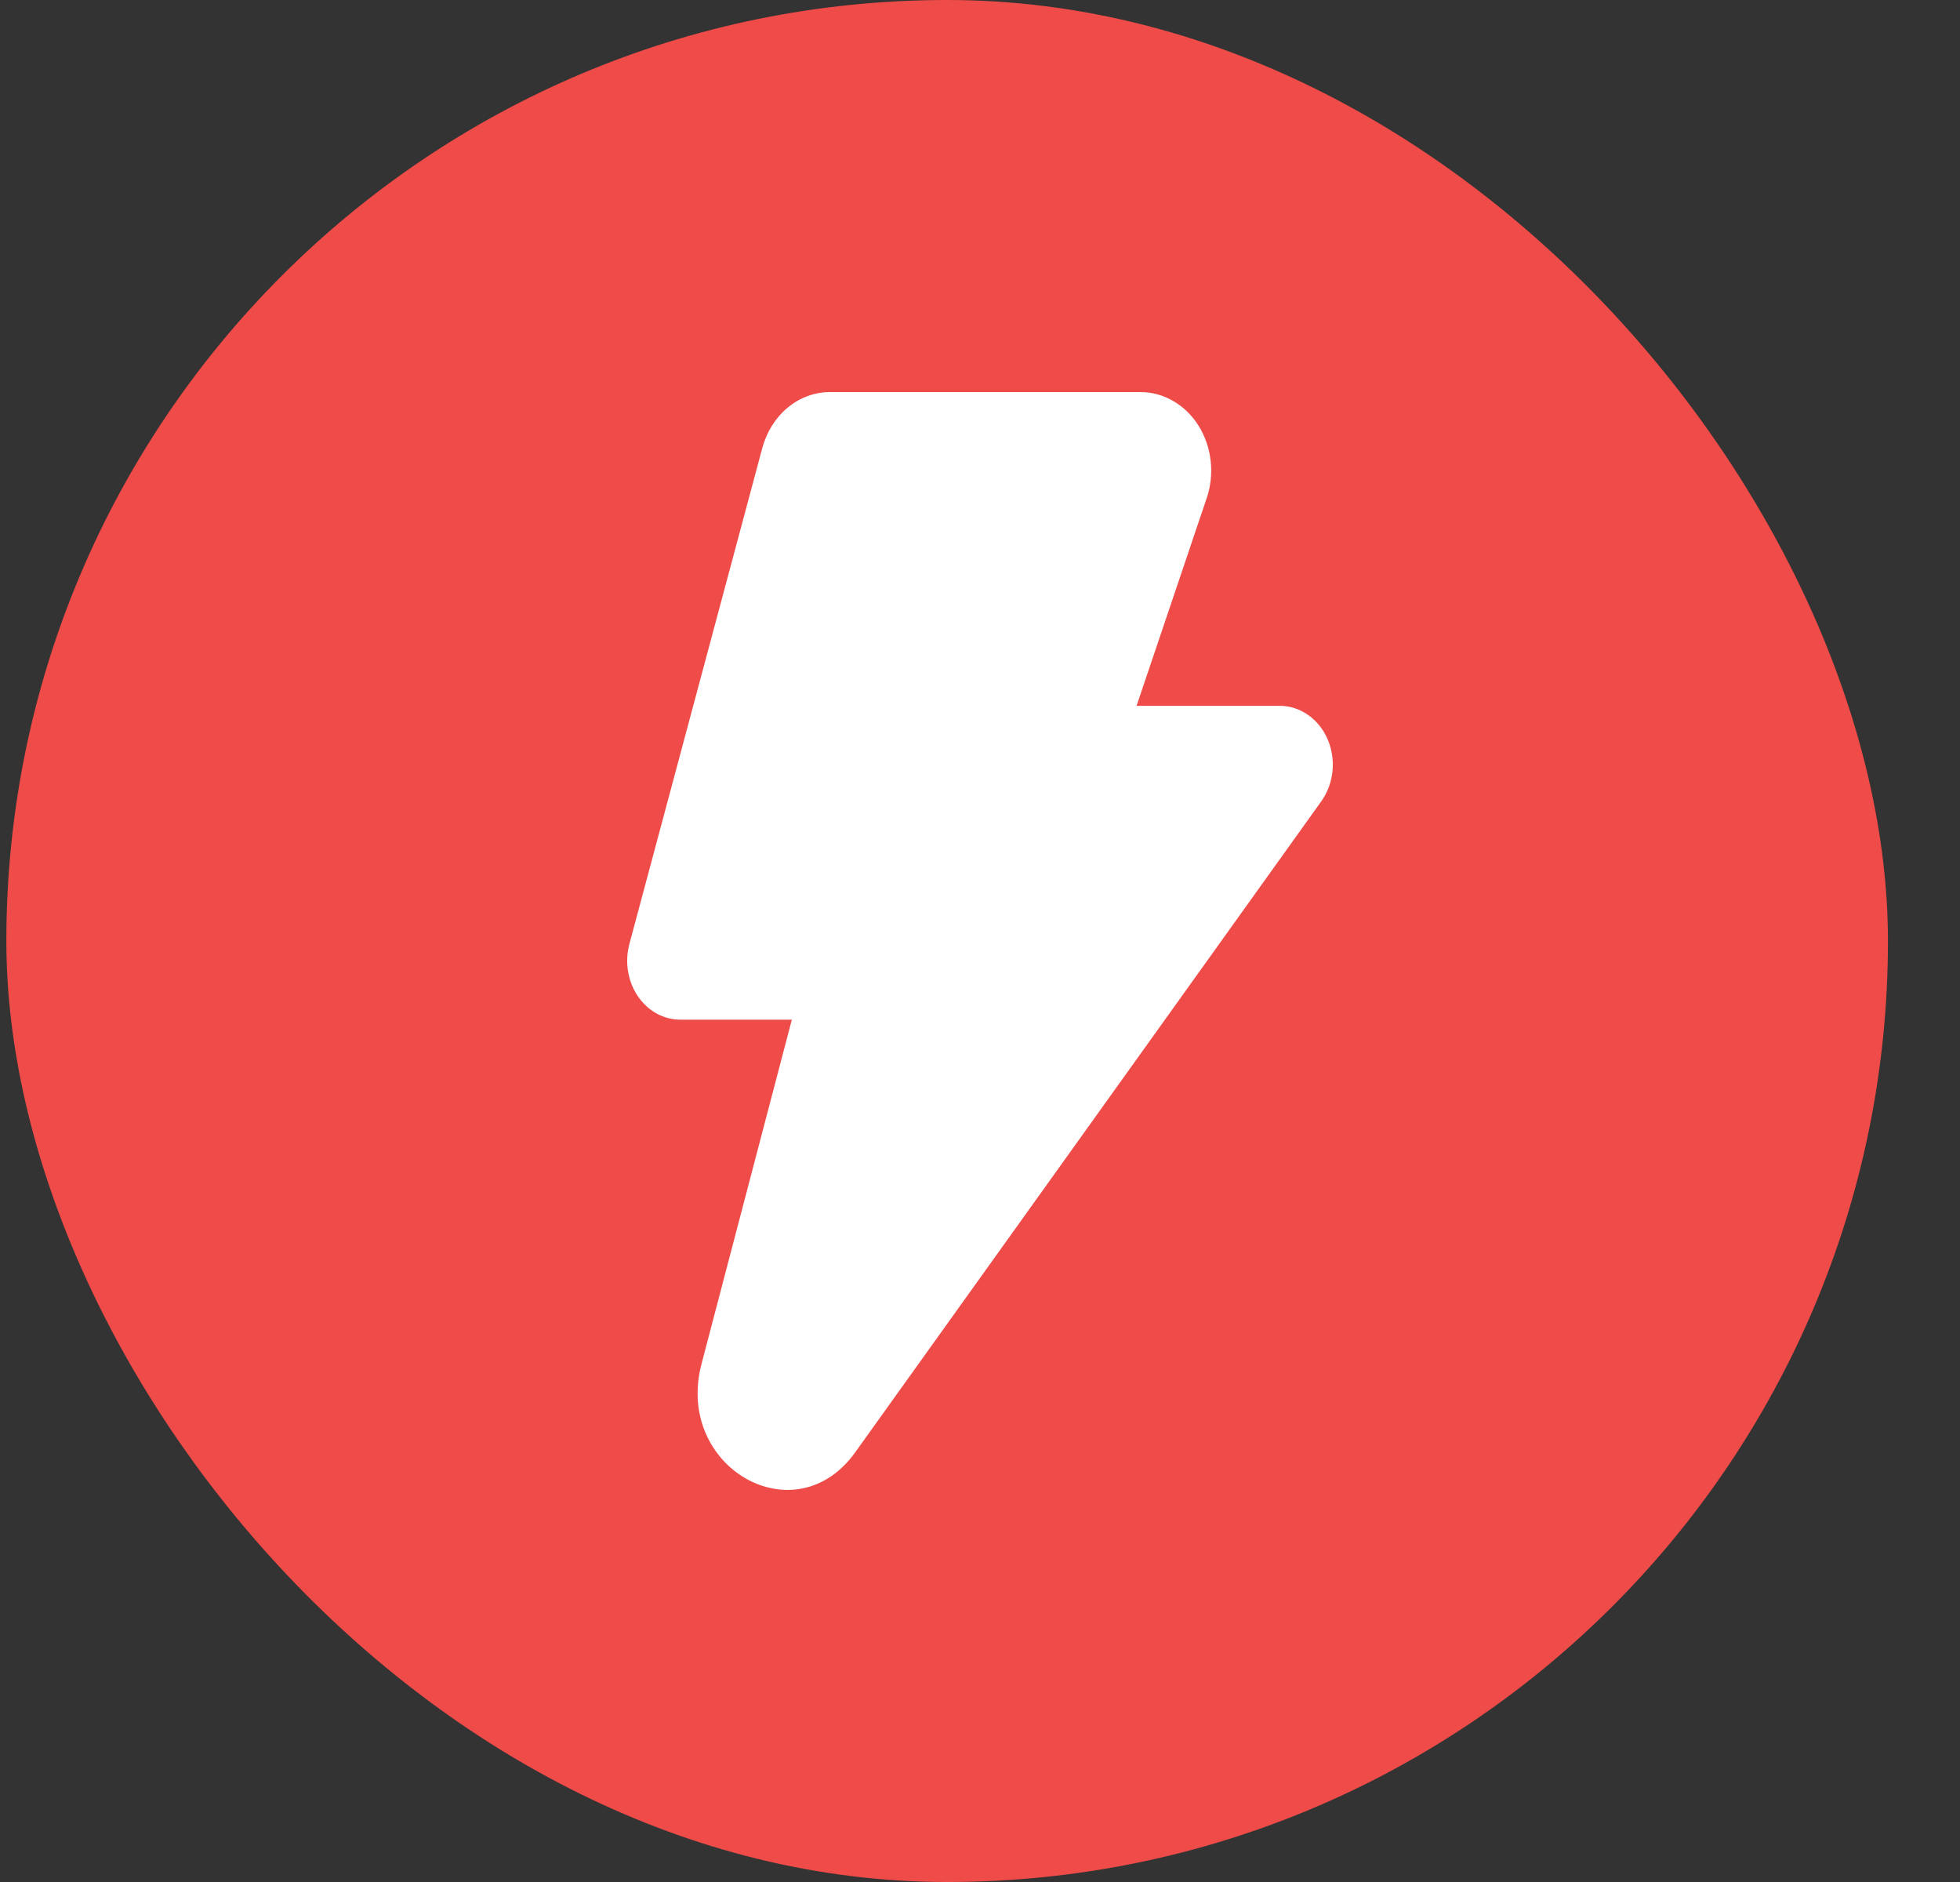
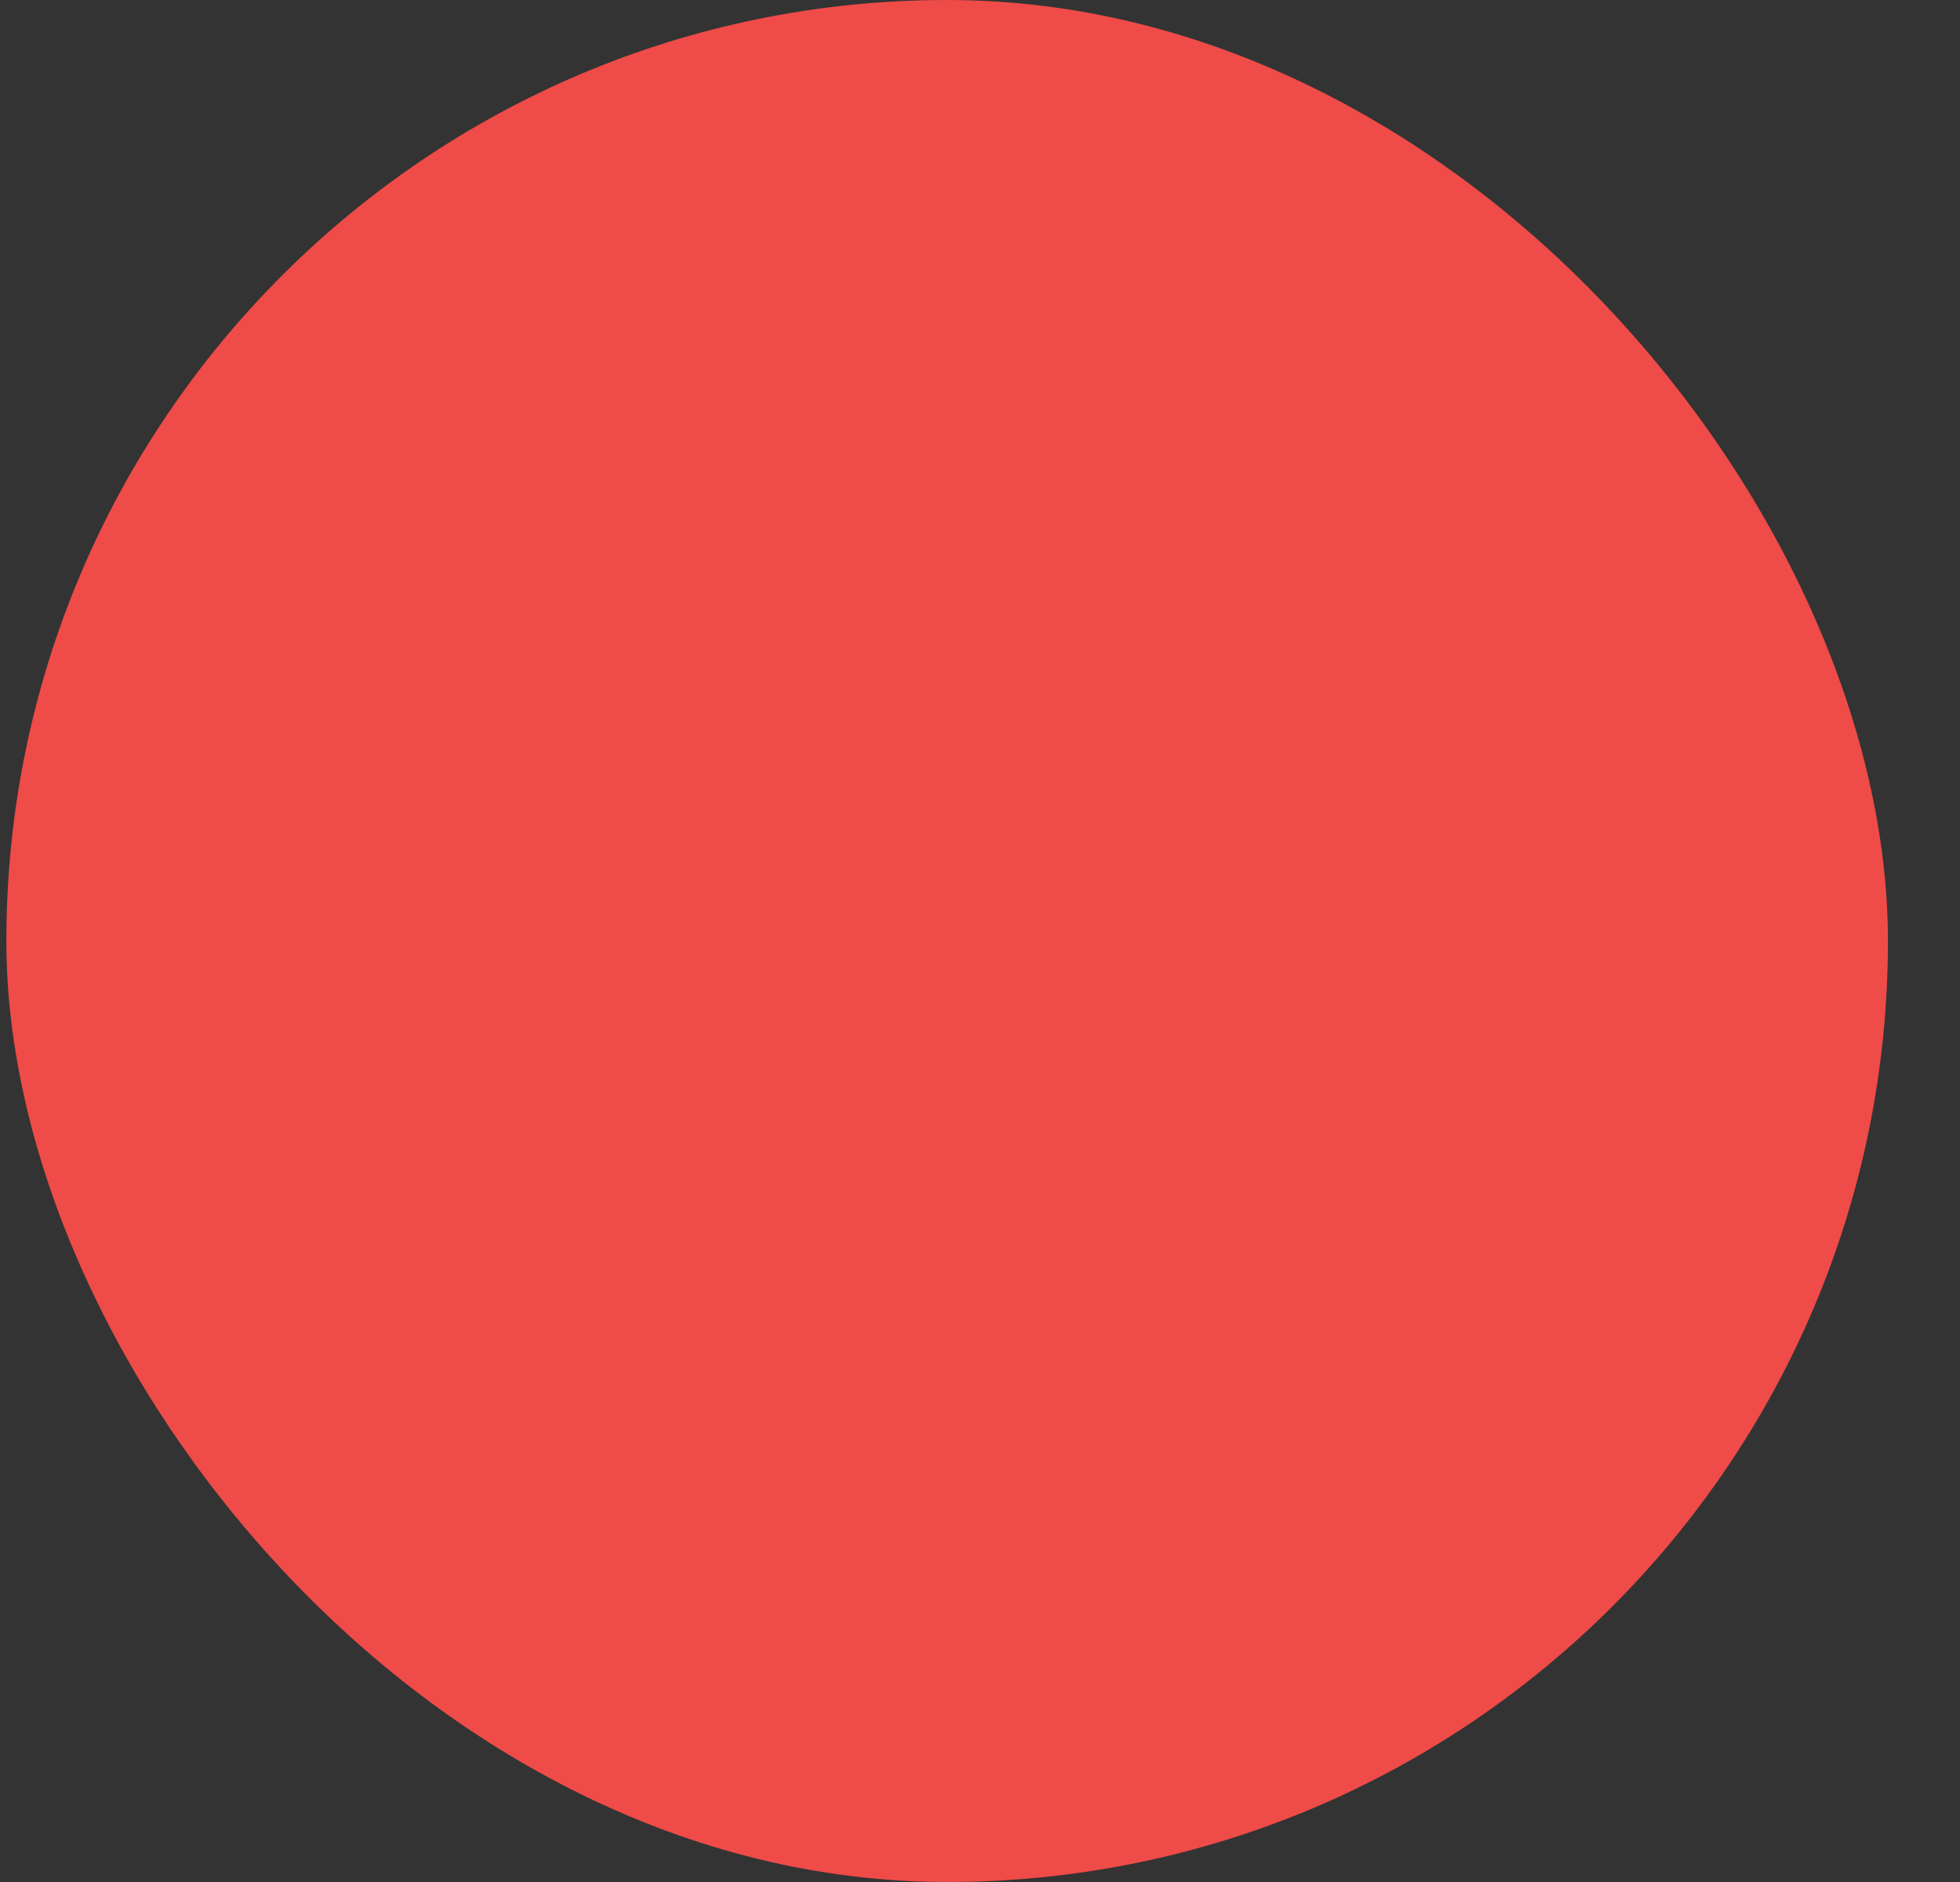
<svg xmlns="http://www.w3.org/2000/svg" width="25" height="24" viewBox="0 0 25 24" fill="none">
  <rect x="0" y="0" width="25" height="24" fill="#333333" stroke="none" />
  <rect x="0.081" width="24" height="24" rx="12" fill="#EF4B48" />
-   <path d="M10.585 5C10.392 5 10.203 5.069 10.047 5.198C9.892 5.327 9.778 5.508 9.723 5.714L8.028 12.038C7.998 12.15 7.992 12.268 8.01 12.383C8.029 12.499 8.071 12.607 8.134 12.701C8.197 12.795 8.278 12.871 8.372 12.923C8.466 12.975 8.57 13.003 8.675 13.003H10.1L8.948 17.393C8.602 18.709 10.139 19.594 10.908 18.521L16.853 10.219C16.932 10.108 16.982 9.975 16.996 9.835C17.01 9.694 16.988 9.552 16.933 9.425C16.878 9.298 16.791 9.191 16.683 9.116C16.576 9.041 16.451 9.001 16.324 9.001H14.497L15.392 6.351C15.443 6.2 15.46 6.037 15.442 5.877C15.424 5.717 15.372 5.564 15.289 5.431C15.206 5.298 15.096 5.19 14.967 5.115C14.839 5.04 14.696 5 14.55 5H10.585Z" fill="white" />
</svg>